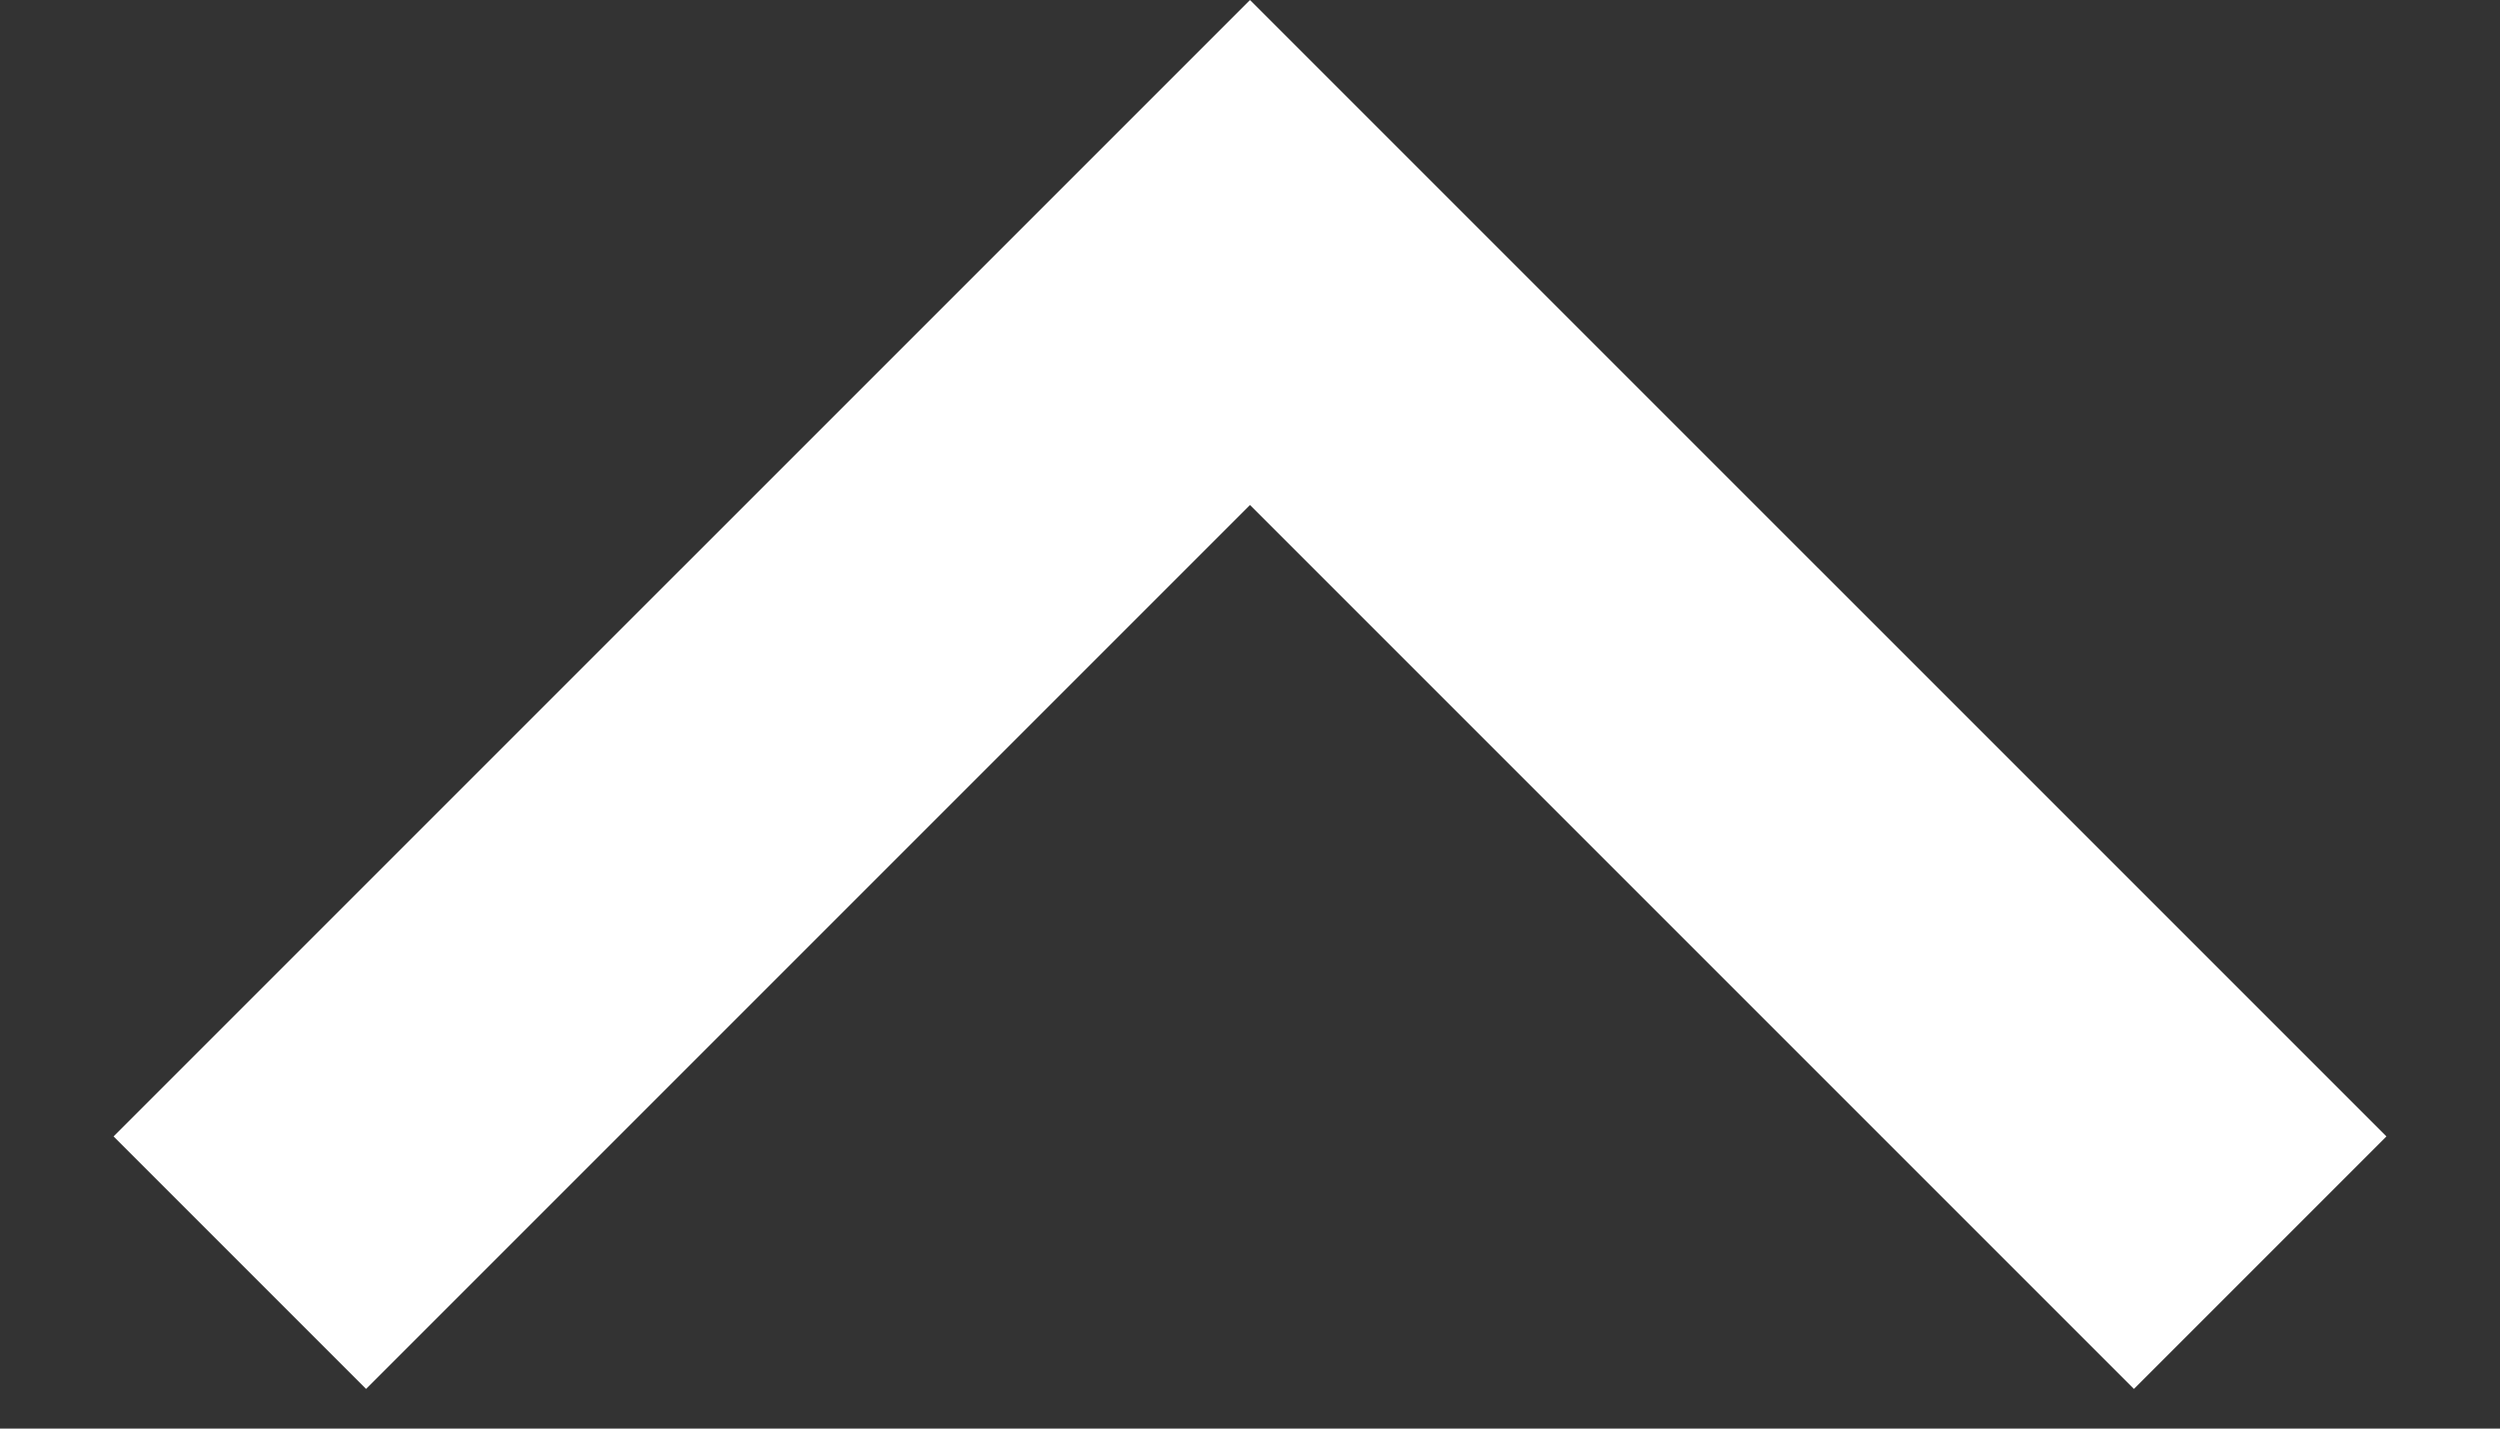
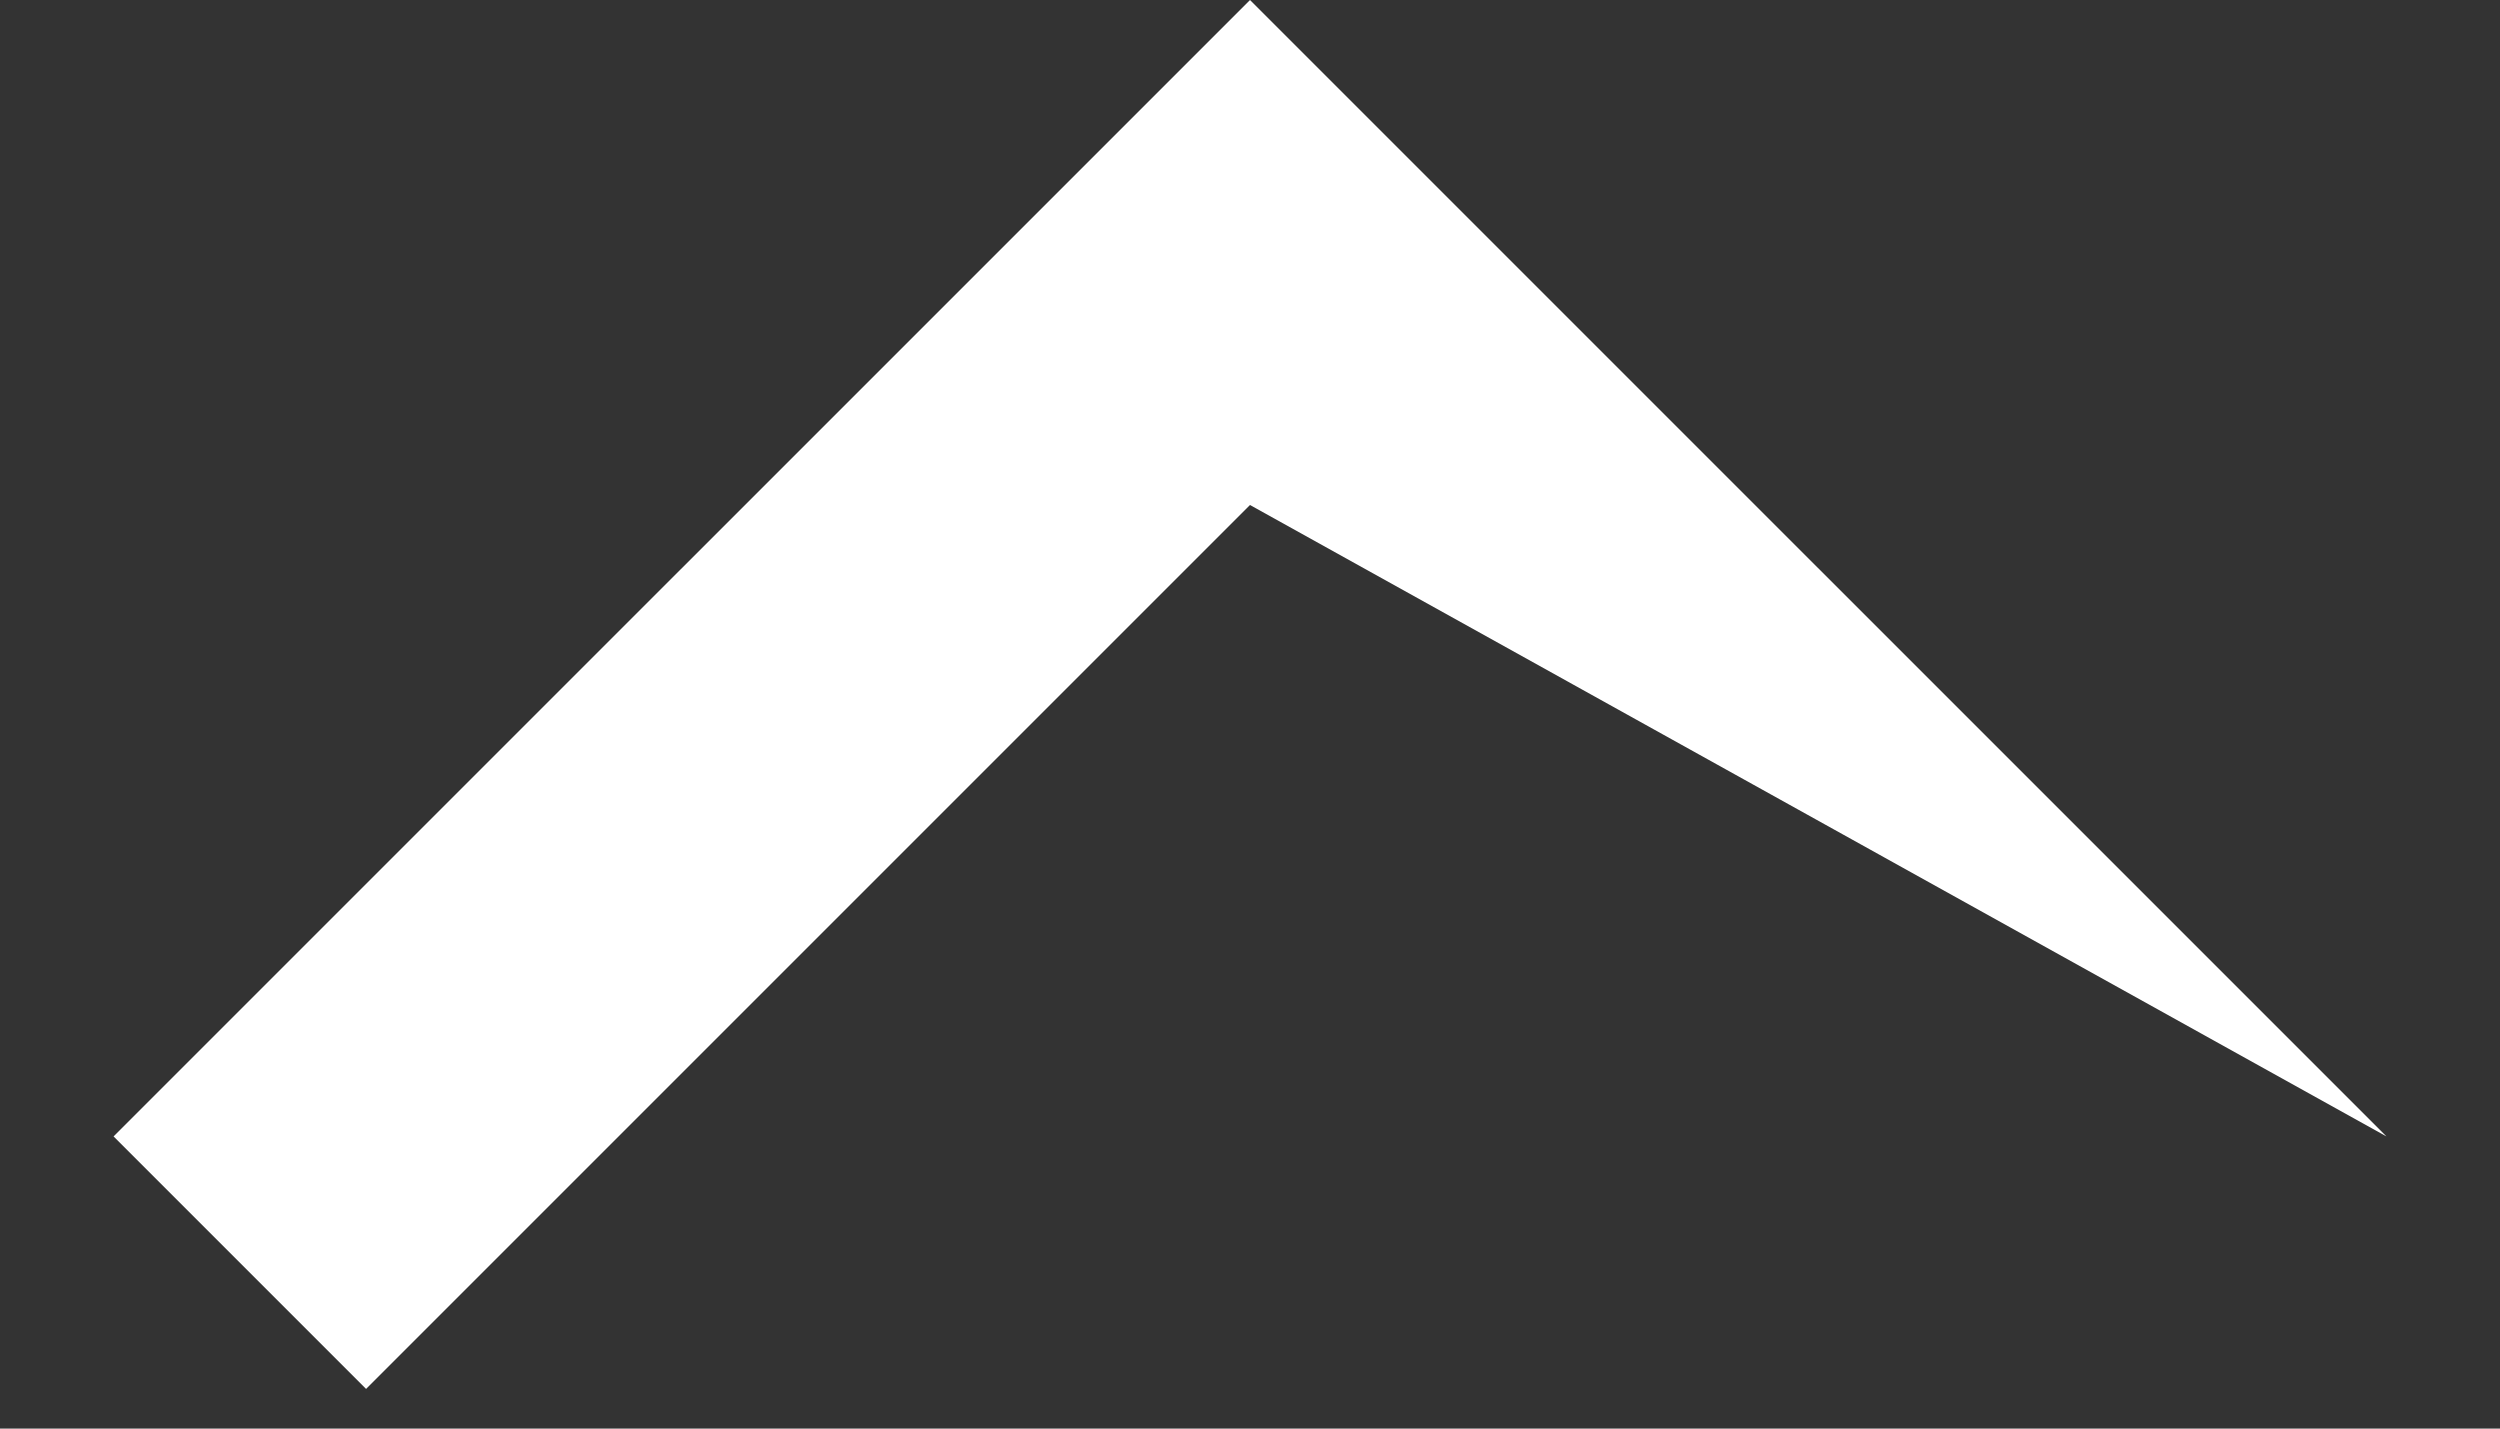
<svg xmlns="http://www.w3.org/2000/svg" width="14" height="8" viewBox="0 0 14 8" fill="none">
  <rect x="0" y="0" width="14" height="8" fill="#333333" stroke="none" />
-   <path d="M7 2.828L2.05 7.778L0.636 6.364L7 1.47024e-05L13.364 6.364L11.95 7.778L7 2.828Z" fill="white" />
+   <path d="M7 2.828L2.05 7.778L0.636 6.364L7 1.47024e-05L13.364 6.364L7 2.828Z" fill="white" />
</svg>